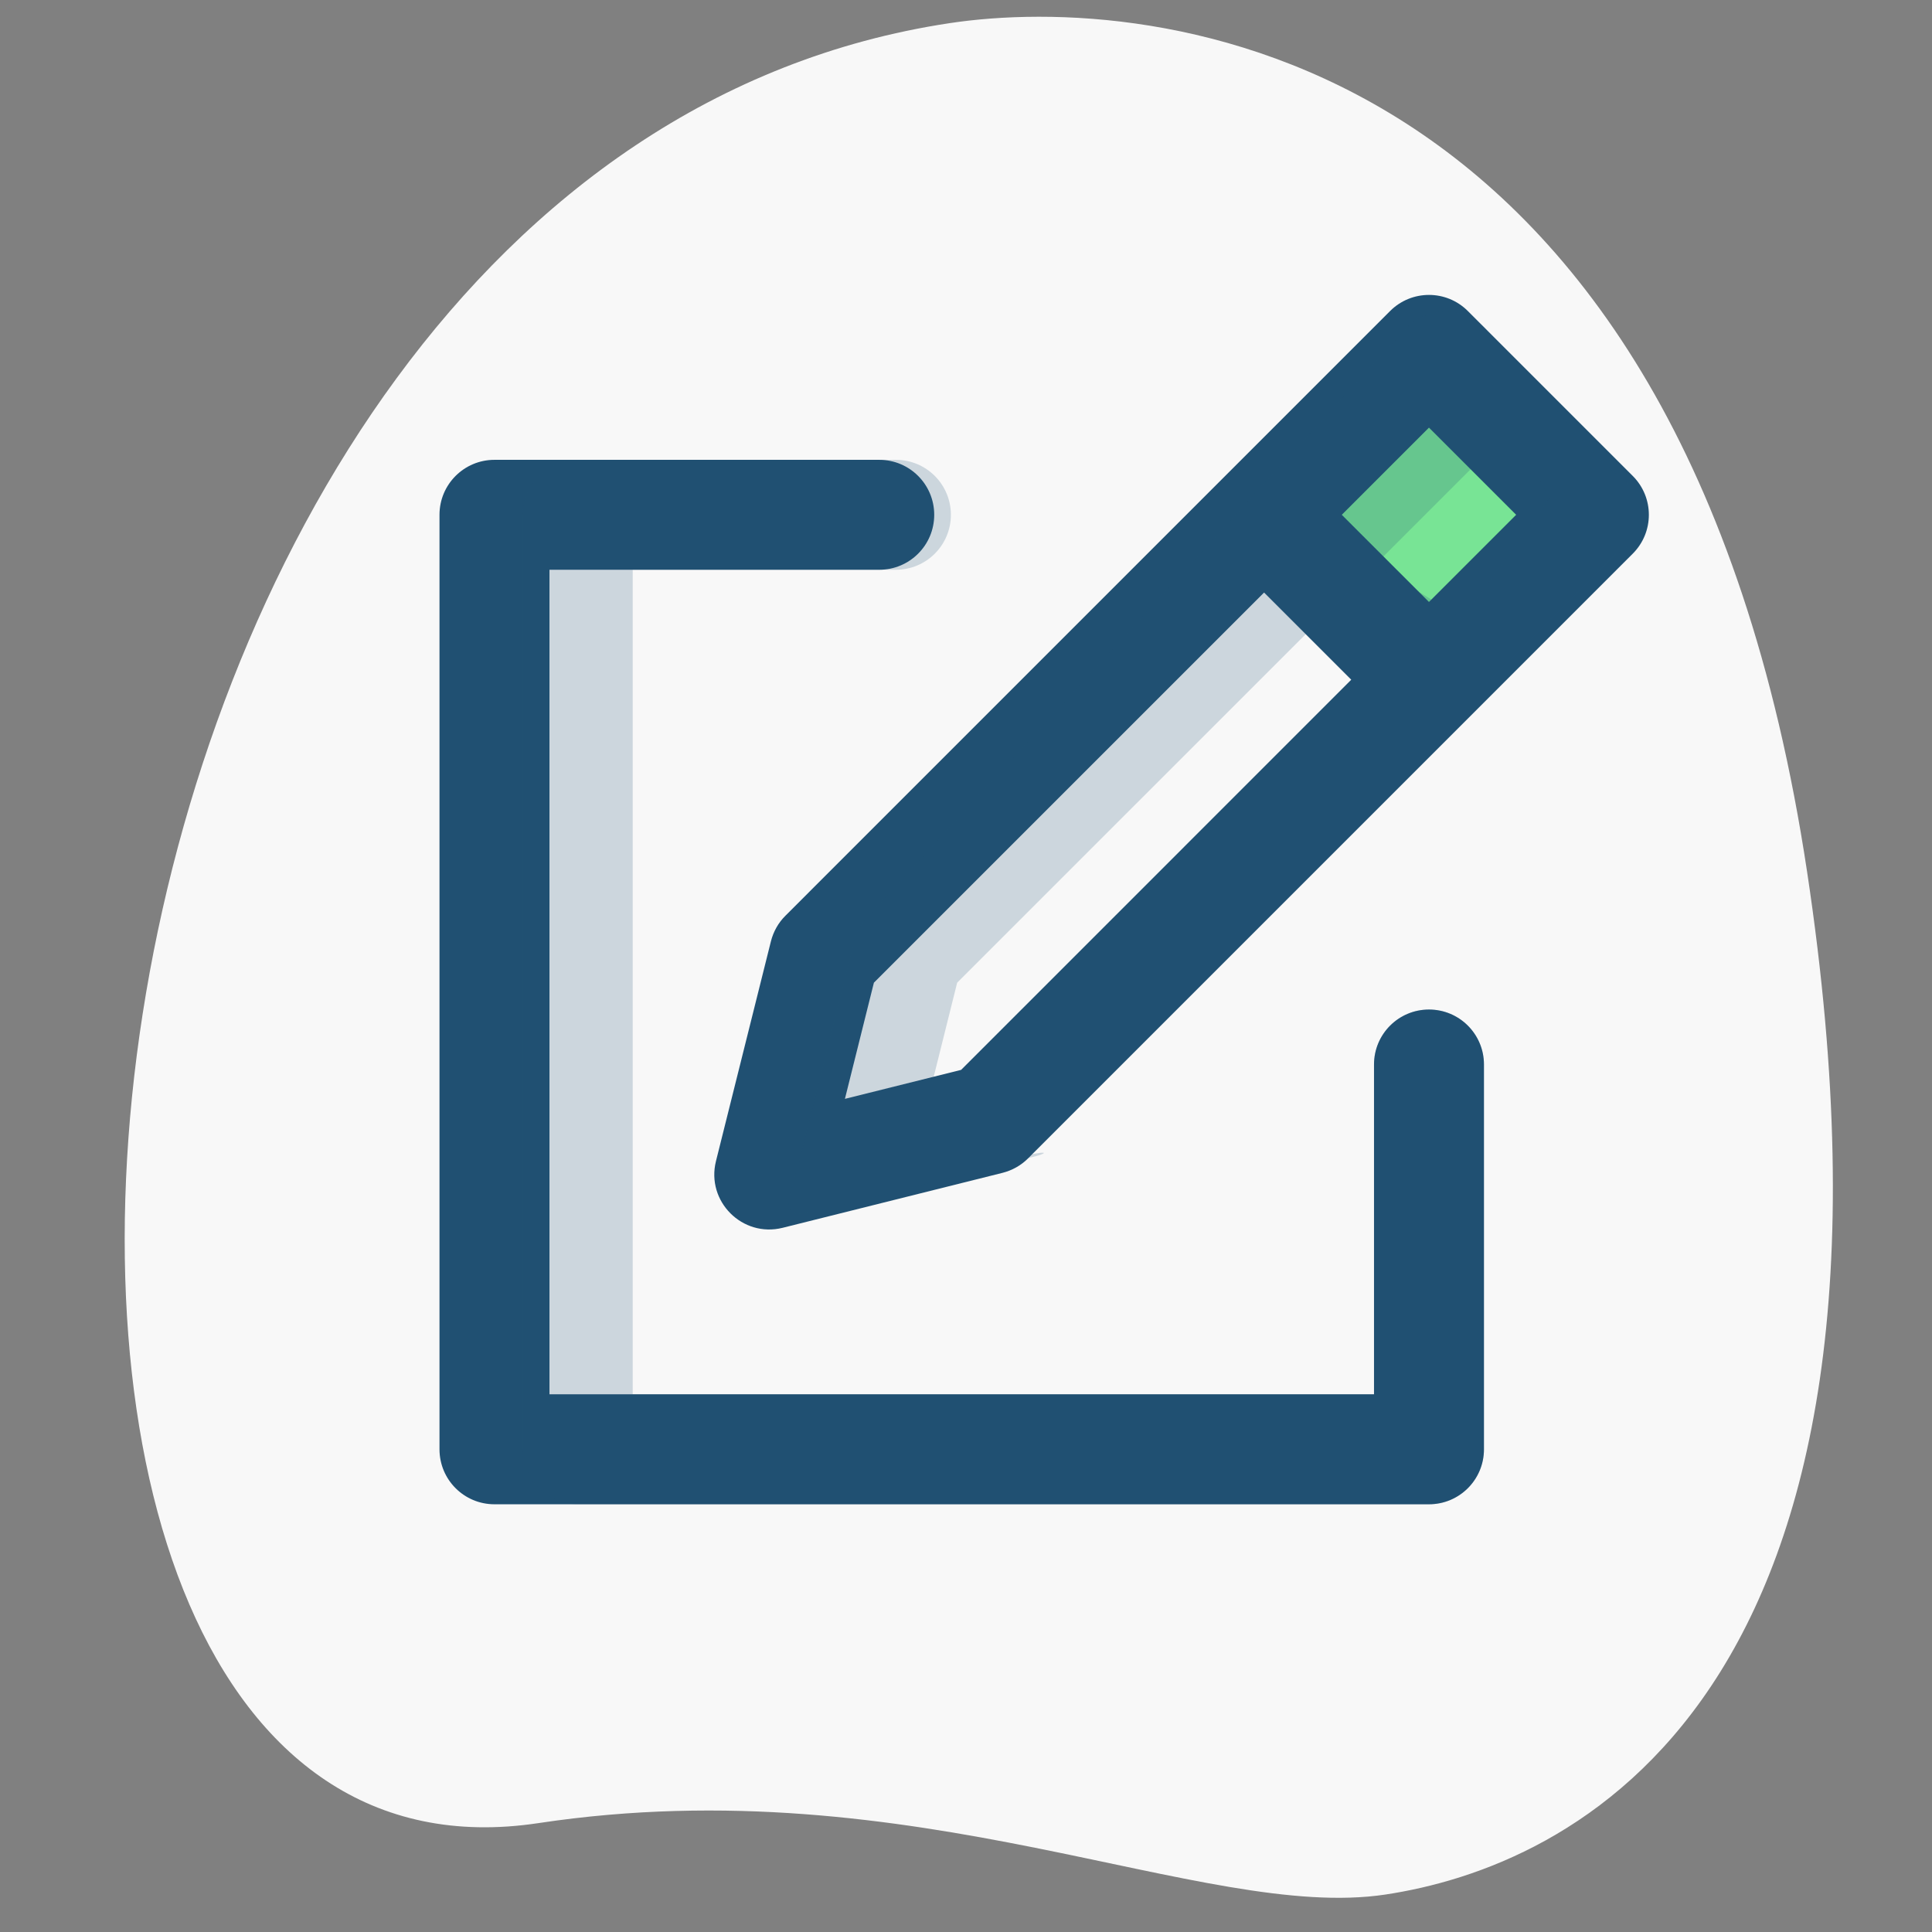
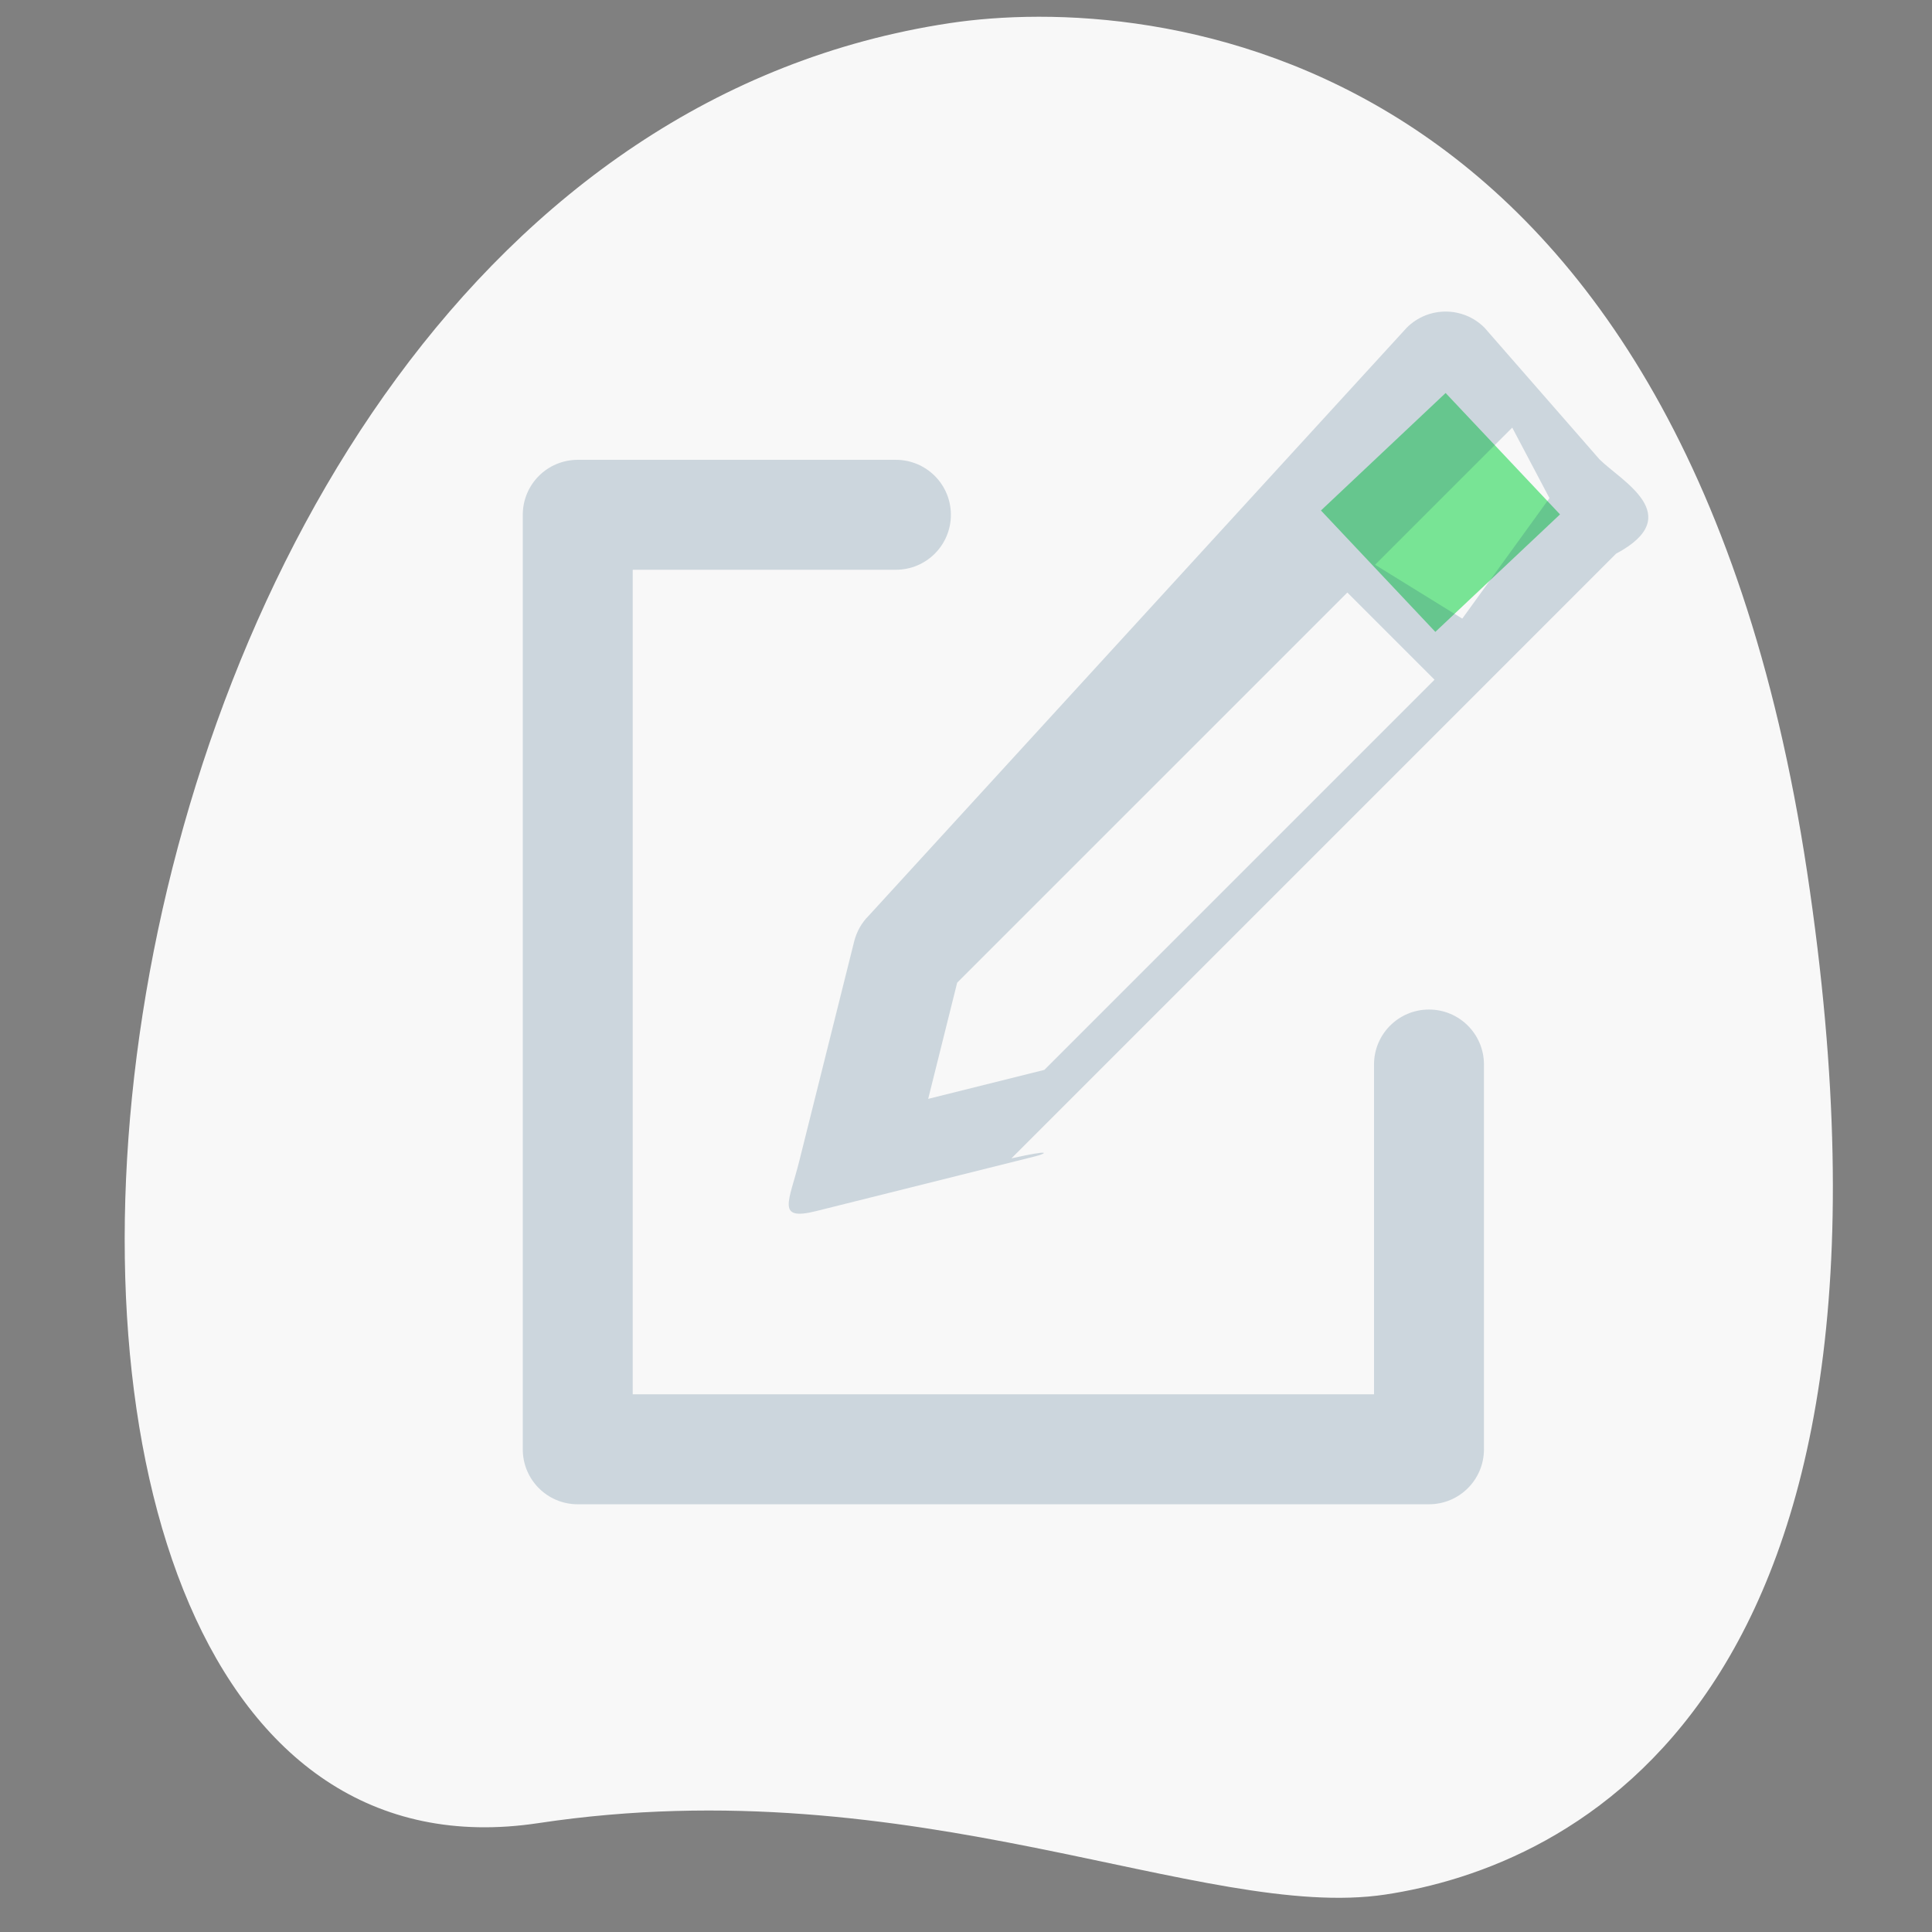
<svg xmlns="http://www.w3.org/2000/svg" version="1.1" id="Capa_1" x="0px" y="0px" width="116px" height="116px" viewBox="0 0 116 116" enable-background="new 0 0 116 116" xml:space="preserve">
  <rect x="0" y="0" width="116" height="116" fill="#808080" stroke="none" />
  <g transform="translate(0 5)">
    <path fill="#F8F8F8" d="M32.323,104.463c22.638-3.417,39.95,5.935,50.859,4.288c10.908-1.646,32.873-11.358,25.317-61.418   C100.943-2.728,69.014-5.421,57.017-3.61C0.831,4.866-7.77,110.515,32.323,104.463z" />
  </g>
  <rect x="81.5" y="25.589" transform="matrix(0.686 0.728 -0.728 0.686 49.517 -53.29)" fill="#78E495" width="10.013" height="10.283" />
  <g id="Symbols">
    <g id="Icons_x2F_24_x2F_White_x2F_Nuevo-registro">
-       <path id="Combined-Shape" fill="#205072" d="M80.563,30.909l5.234,5.234l5.235-5.234l-5.235-5.234L80.563,30.909z M81.131,40.811    l-5.234-5.234L52.47,59.002l-1.74,6.975l6.976-1.74L81.131,40.811z M82.498,83.717V63.914c0-1.824,1.476-3.3,3.3-3.3    s3.301,1.476,3.301,3.3v23.104c0,1.825-1.477,3.301-3.301,3.301H29.688c-1.824,0-3.3-1.476-3.3-3.301V30.909    c0-1.823,1.476-3.3,3.3-3.3h23.104c1.824,0,3.3,1.477,3.3,3.3c0,1.824-1.476,3.3-3.3,3.3H32.99v49.507H82.498z M60.193,70.419    l-13.202,3.3c-2.417,0.603-4.606-1.586-4.003-4.003l3.3-13.202c0.149-0.581,0.445-1.112,0.871-1.534l36.305-36.306    c1.29-1.289,3.379-1.289,4.667,0l9.902,9.902c1.289,1.289,1.289,3.377,0,4.667L61.728,69.549    C61.305,69.975,60.773,70.271,60.193,70.419z" />
-     </g>
+       </g>
  </g>
  <g id="Symbols_1_" opacity="0.2">
    <g id="Icons_x2F_24_x2F_White_x2F_Nuevo-registro_1_">
      <path id="Combined-Shape_1_" fill="#205072" d="M82.563,33.909l5.234,3.234l5.235-7.234l-2.235-4.234L82.563,33.909z     M86.131,40.811l-5.234-5.234L57.47,59.002l-1.74,6.975l6.976-1.74L86.131,40.811z M82.498,83.717V63.914    c0-1.824,1.476-3.3,3.3-3.3s3.301,1.476,3.301,3.3v23.104c0,1.825-1.477,3.301-3.301,3.301H34.688c-1.824,0-3.3-1.476-3.3-3.301    V30.909c0-1.823,1.476-3.3,3.3-3.3h19.104c1.824,0,3.301,1.477,3.301,3.3c0,1.824-1.477,3.3-3.301,3.3H37.99v49.507H82.498z     M62.193,69.419l-13.202,3.3c-2.417,0.603-1.606-0.586-1.003-3.003l3.3-13.202c0.149-0.581,0.445-1.112,0.871-1.534l32.305-35.306    c1.29-1.289,3.379-1.289,4.667,0l6.902,7.902c1.289,1.289,5.289,3.377,1,5.667L60.728,69.549    C63.305,68.975,62.773,69.271,62.193,69.419z" />
    </g>
  </g>
</svg>